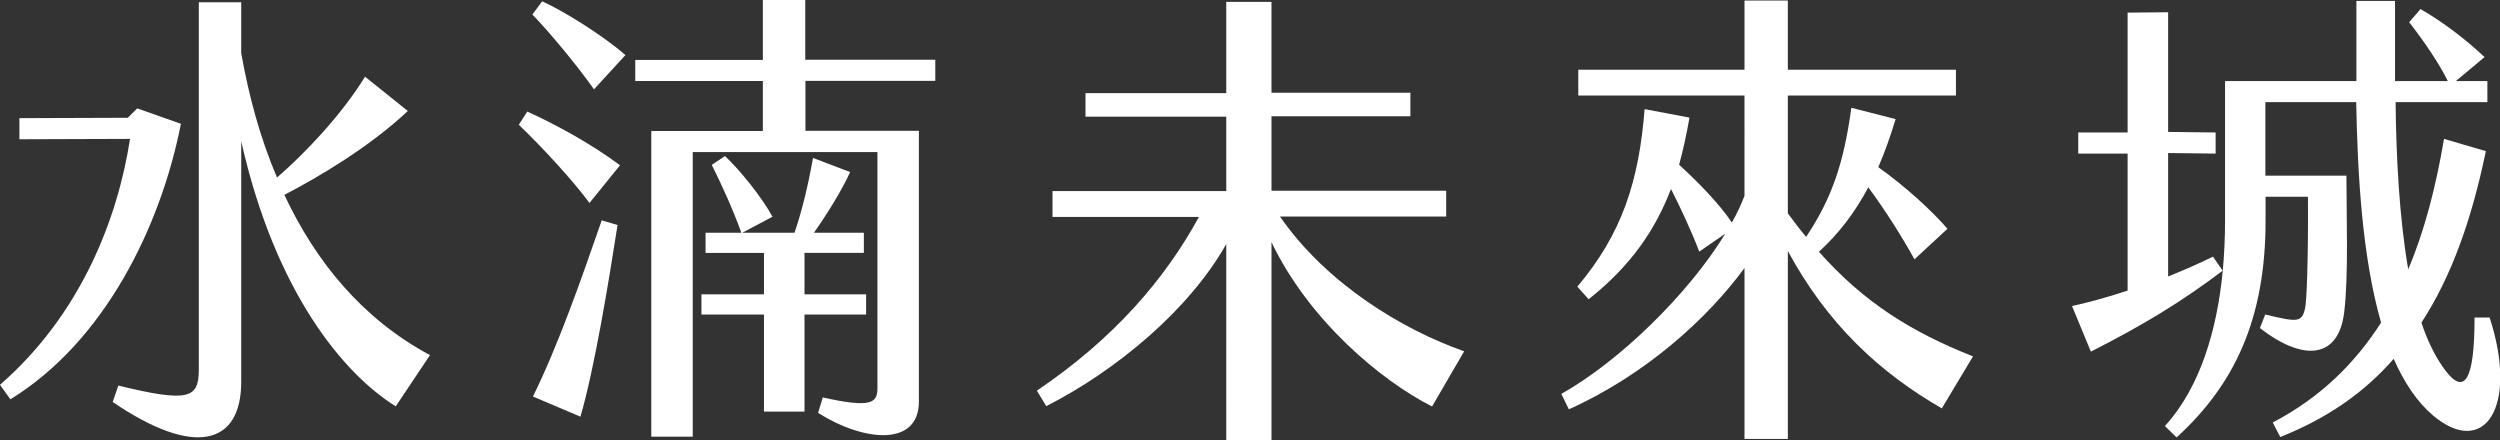
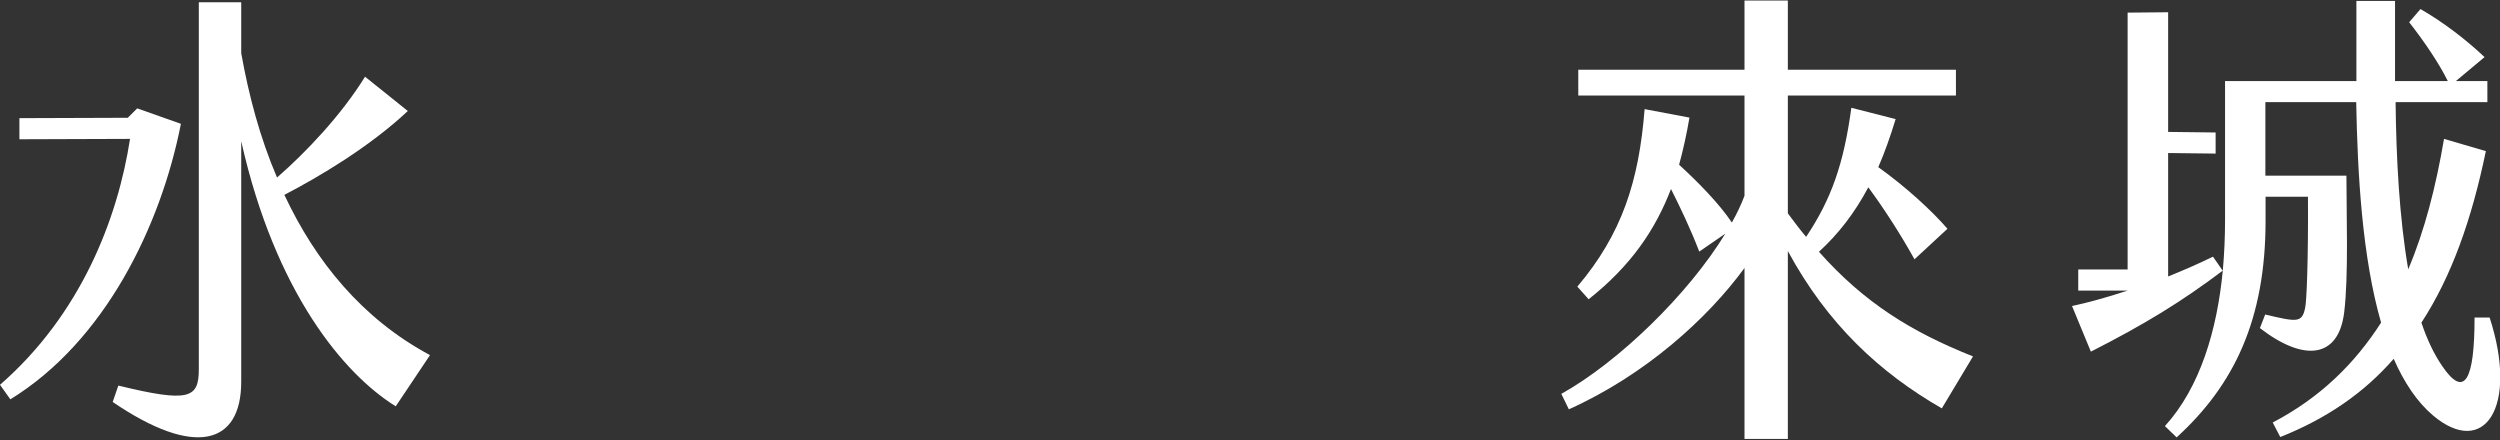
<svg xmlns="http://www.w3.org/2000/svg" id="_圖層_2" data-name="圖層 2" viewBox="0 0 132.66 23.37">
  <rect x="0" y="0" width="132.66" height="23.37" fill="#333333" stroke="none" />
  <defs>
    <style>
      .cls-1 {
        fill: #fff;
      }
    </style>
  </defs>
  <g id="_圖層_1-2" data-name="圖層 1">
    <g>
      <path class="cls-1" d="M9.6,6.57c-1.07,5.45-4.05,11.55-9.05,14.62l-.55-.77c4.32-3.77,6.25-8.85,6.9-13.05l-5.87,.02v-1.12l5.75-.02,.5-.5,2.32,.82Zm13.22,12.27l-1.82,2.72c-2.75-1.7-6.4-6.05-8.2-14.07v12.77c0,3.32-2.45,4.05-6.82,1.07l.3-.87c3.77,.92,4.27,.67,4.27-.87V.12h2.25V2.82c.4,2.25,1,4.5,1.9,6.6,1.52-1.32,3.42-3.32,4.67-5.35l2.27,1.82c-2.02,1.9-4.72,3.5-6.55,4.45,1.65,3.52,4.12,6.57,7.72,8.5Z" />
-       <path class="cls-1" d="M27.98,5.92c1.55,.7,3.45,1.75,4.92,2.85l-1.62,2c-.9-1.22-2.52-2.97-3.75-4.15l.45-.7ZM28.77,.07c1.25,.57,3.22,1.82,4.42,2.85l-1.67,1.82c-.92-1.3-2.35-3.02-3.27-3.97l.52-.7Zm3.15,11.62l.85,.25c-.48,3.07-1.22,7.6-1.97,10.17l-2.52-1.07c1.32-2.67,2.55-6.17,3.65-9.35Zm10.82-7.4v2.65h6.02v14.37c0,2.37-2.85,2.17-5.35,.6l.25-.82c2.57,.57,2.9,.3,2.9-.5V8.07h-9.8v15.1h-2.2V6.95h5.92v-2.65h-6.77v-1.12h6.77V0h2.25V3.17h6.9v1.12h-6.9Zm3.22,12.4h-3.27v5.15h-2.15v-5.15h-3.32v-1.07h3.32v-2.2h-3.1v-1.07h1.9c-.45-1.25-1.07-2.6-1.57-3.6l.7-.47c.8,.75,1.97,2.2,2.52,3.22l-1.6,.85h2.77c.42-1.22,.75-2.65,.98-3.97l1.97,.75c-.42,.95-1.3,2.35-1.92,3.22h2.65v1.07h-3.15v2.2h3.27v1.07Z" />
-       <path class="cls-1" d="M77.69,18.65l-1.7,2.92c-2.7-1.37-6.52-4.55-8.52-8.72v10.52h-2.4V12.95c-1.97,3.5-5.85,6.72-9.55,8.6l-.5-.82c4.1-2.77,6.8-5.92,8.6-9.22h-7.77v-1.37h9.22v-3.95h-7.47v-1.25h7.47V.1h2.4V4.92h7.37v1.25h-7.37v3.95h9.27v1.37h-8.82c2.47,3.57,6.5,6,9.77,7.15Z" />
      <path class="cls-1" d="M104.69,18.92l-1.65,2.75c-3.3-1.9-6.07-4.47-8.17-8.35v9.97h-2.3V14.22c-1.95,2.67-5.25,5.67-9.32,7.5l-.4-.82c3.05-1.7,6.75-5.3,8.7-8.5l-1.38,.95c-.47-1.22-1.02-2.37-1.5-3.32-.83,2.15-2.1,4.05-4.37,5.85l-.6-.67c2.37-2.8,3.27-5.6,3.57-9.42l2.38,.45c-.15,.87-.33,1.7-.55,2.5,1,.92,2.12,2.05,2.8,3.07,.28-.5,.5-.97,.67-1.42V5.07h-8.82v-1.37h8.82V.03h2.3V3.7h8.92v1.37h-8.92v6.25c.33,.45,.65,.87,.97,1.25,1.35-2.02,2-3.9,2.4-6.85l2.35,.6c-.28,.92-.58,1.77-.92,2.55,1.47,1.05,2.85,2.32,3.67,3.27l-1.75,1.62c-.72-1.3-1.6-2.67-2.45-3.82-.73,1.37-1.58,2.47-2.62,3.42,2.4,2.7,4.9,4.25,8.17,5.55Z" />
-       <path class="cls-1" d="M129.1,22.04c-.85-.72-1.53-1.75-2.08-3-1.57,1.8-3.55,3.17-6.02,4.15l-.4-.77c2.52-1.32,4.35-3.12,5.75-5.3-1-3.47-1.25-7.87-1.32-11.7h-4.82v3.9h4.3c0,1.95,.12,5.35-.12,7.27-.3,2.4-2.1,2.65-4.47,.82l.28-.72c1.7,.4,1.95,.45,2.12-.35,.08-.32,.17-2.57,.15-5.9h-2.25v1.27c0,5.25-1.67,8.72-4.72,11.5l-.62-.6c1.88-2.07,2.77-5.12,3.07-8.25-2.22,1.67-4.15,2.85-7,4.3l-1-2.42c.83-.18,1.83-.45,2.95-.82v-7.27h-2.62v-1.12h2.62V.67l2.15-.02V7l2.52,.03v1.12l-2.52-.03v6.55c.8-.32,1.6-.67,2.38-1.05l.52,.75c.08-.9,.12-1.8,.12-2.67V4.3h6.97V.05h2.05V4.3h2.8c-.47-.95-1.25-2.1-2.05-3.12l.6-.7c1.22,.7,2.45,1.65,3.4,2.55l-1.52,1.27h1.67v1.12h-4.87c.03,2.95,.2,6.15,.67,8.87,.88-2.07,1.47-4.4,1.9-6.92l2.22,.65c-.75,3.62-1.82,6.65-3.42,9.1,.3,.9,.67,1.67,1.1,2.3,1.2,1.77,1.72,.72,1.72-2.57h.8c1.55,4.77-.3,7.47-3,5.2Z" />
+       <path class="cls-1" d="M129.1,22.04c-.85-.72-1.53-1.75-2.08-3-1.57,1.8-3.55,3.17-6.02,4.15l-.4-.77c2.52-1.32,4.35-3.12,5.75-5.3-1-3.47-1.25-7.87-1.32-11.7h-4.82v3.9h4.3c0,1.95,.12,5.35-.12,7.27-.3,2.4-2.1,2.65-4.47,.82l.28-.72c1.7,.4,1.95,.45,2.12-.35,.08-.32,.17-2.57,.15-5.9h-2.25v1.27c0,5.25-1.67,8.72-4.72,11.5l-.62-.6c1.88-2.07,2.77-5.12,3.07-8.25-2.22,1.67-4.15,2.85-7,4.3l-1-2.42c.83-.18,1.83-.45,2.95-.82h-2.62v-1.12h2.62V.67l2.15-.02V7l2.52,.03v1.12l-2.52-.03v6.55c.8-.32,1.6-.67,2.38-1.05l.52,.75c.08-.9,.12-1.8,.12-2.67V4.3h6.97V.05h2.05V4.3h2.8c-.47-.95-1.25-2.1-2.05-3.12l.6-.7c1.22,.7,2.45,1.65,3.4,2.55l-1.52,1.27h1.67v1.12h-4.87c.03,2.95,.2,6.15,.67,8.87,.88-2.07,1.47-4.4,1.9-6.92l2.22,.65c-.75,3.62-1.82,6.65-3.42,9.1,.3,.9,.67,1.67,1.1,2.3,1.2,1.77,1.72,.72,1.72-2.57h.8c1.55,4.77-.3,7.47-3,5.2Z" />
    </g>
  </g>
</svg>